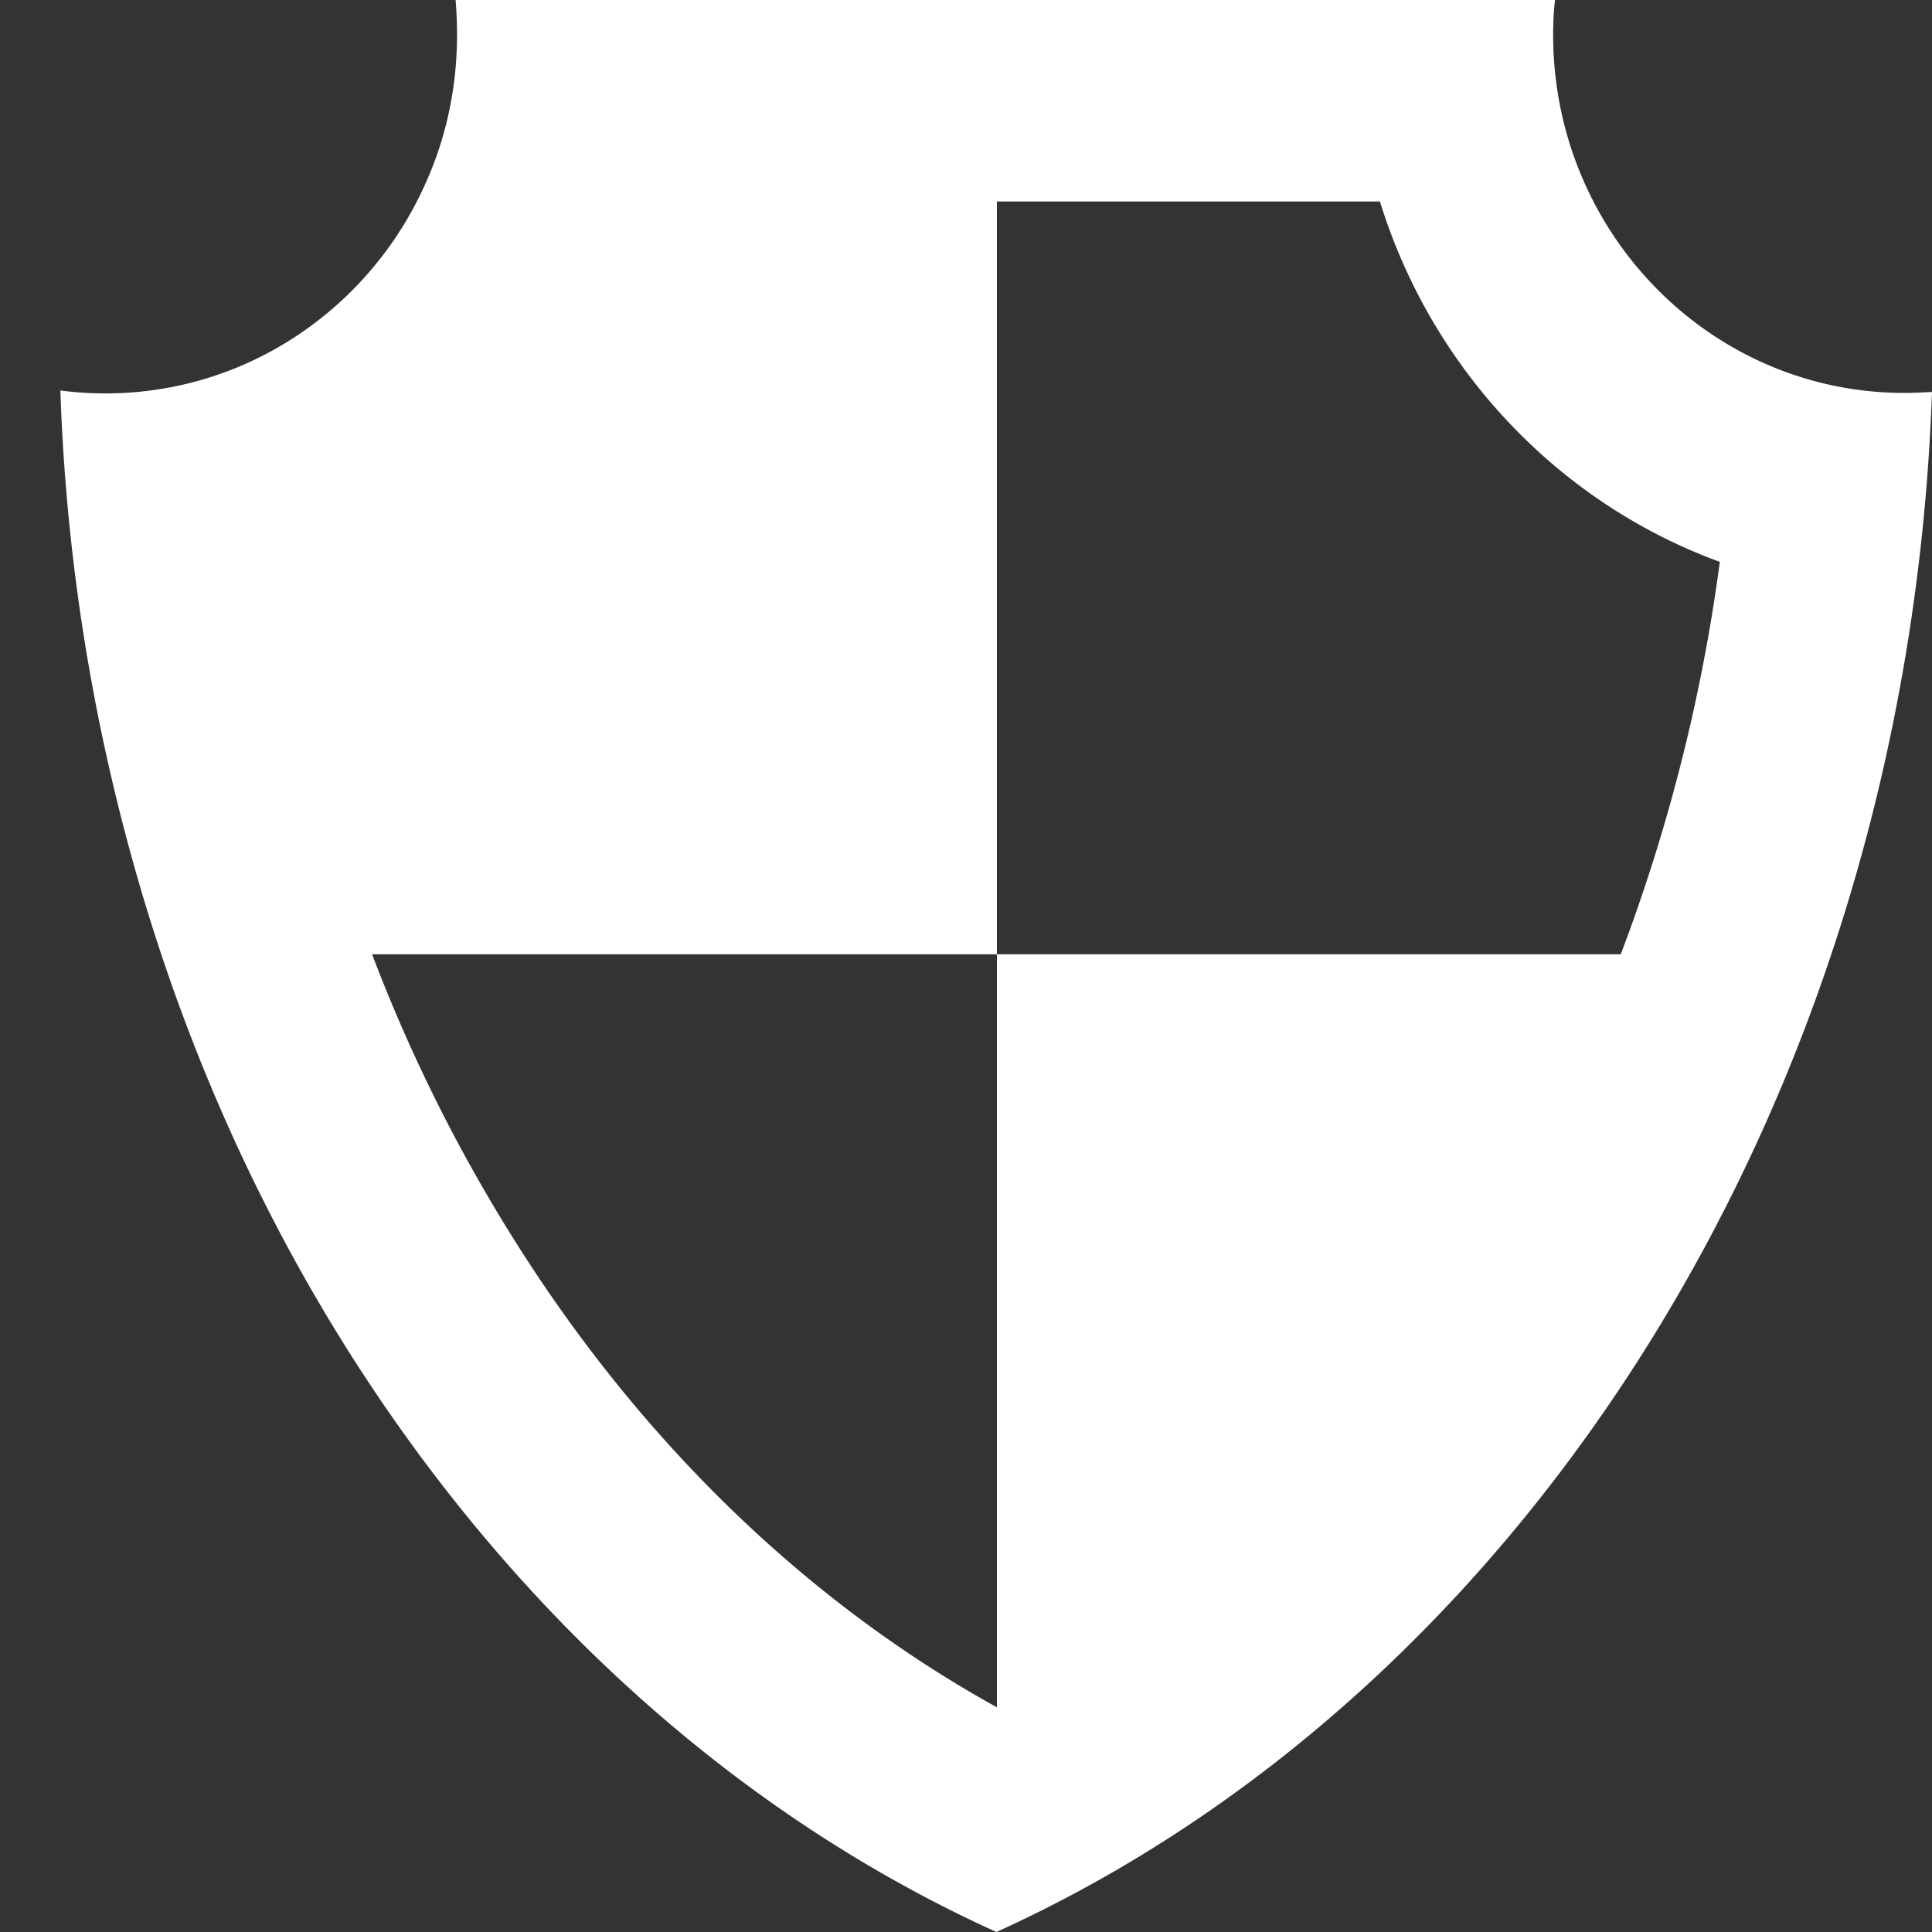
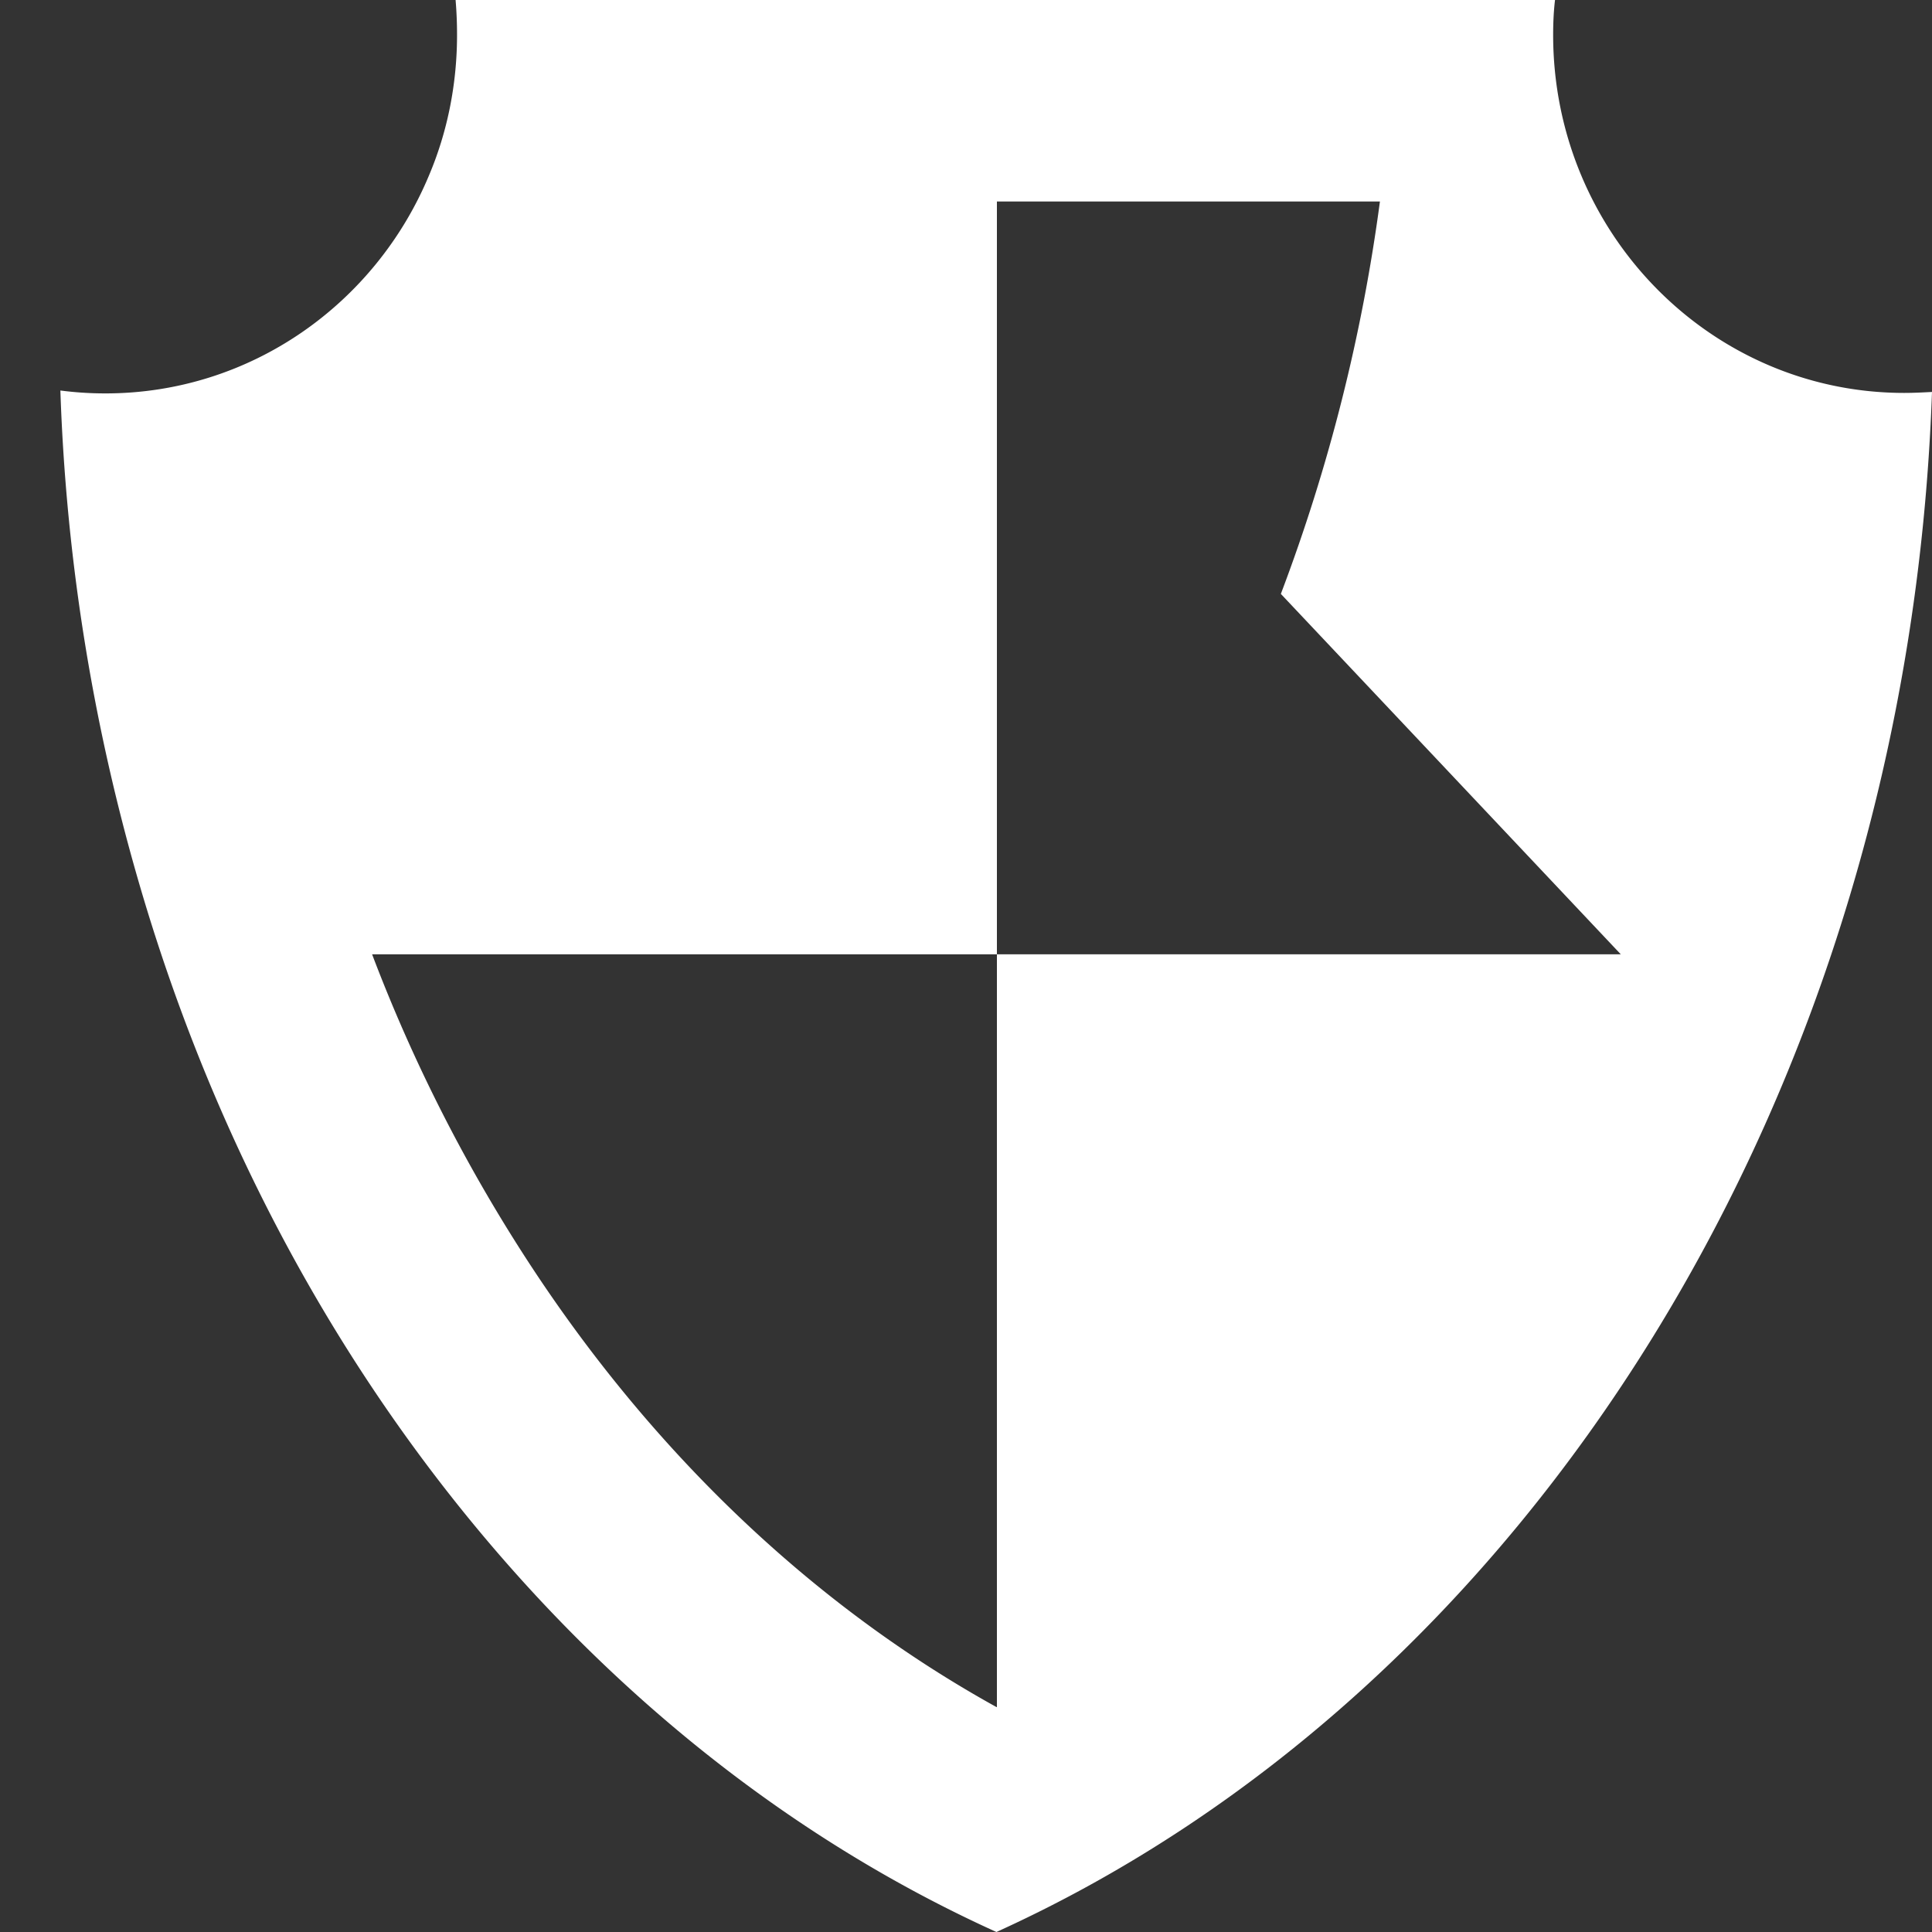
<svg xmlns="http://www.w3.org/2000/svg" width="32" height="32" viewBox="0 0 32 32">
  <rect x="0" y="0" width="32" height="32" fill="#333333" stroke="none" />
-   <path d="M31.541 6.508c-3.21 0-5.816-2.656-5.816-5.93 0-.19.008-.388.031-.578H7.546c.016.19.024.38.024.579 0 .824-.163 1.617-.466 2.33-.887 2.124-2.955 3.607-5.358 3.607-.256 0-.497-.016-.746-.048a33.168 33.168 0 0 0 1.275 8.062c.879 3.06 2.185 5.881 3.833 8.37 2.683 4.05 6.267 7.23 10.396 9.1C25.274 28.02 31.588 18.16 32 6.492c-.156.008-.303.016-.459.016zm-4.696 9.298H16.512v12.468h-.008c-2.978-1.648-5.614-4.13-7.674-7.252a26.662 26.662 0 0 1-2.667-5.216h10.349V3.337h6.344c.856 2.774 2.955 4.994 5.63 5.969a29.24 29.24 0 0 1-1.641 6.5z" fill="#FFF" fill-rule="nonzero" />
+   <path d="M31.541 6.508c-3.21 0-5.816-2.656-5.816-5.93 0-.19.008-.388.031-.578H7.546c.016.19.024.38.024.579 0 .824-.163 1.617-.466 2.33-.887 2.124-2.955 3.607-5.358 3.607-.256 0-.497-.016-.746-.048a33.168 33.168 0 0 0 1.275 8.062c.879 3.06 2.185 5.881 3.833 8.37 2.683 4.05 6.267 7.23 10.396 9.1C25.274 28.02 31.588 18.16 32 6.492c-.156.008-.303.016-.459.016zm-4.696 9.298H16.512v12.468h-.008c-2.978-1.648-5.614-4.13-7.674-7.252a26.662 26.662 0 0 1-2.667-5.216h10.349V3.337h6.344a29.24 29.24 0 0 1-1.641 6.5z" fill="#FFF" fill-rule="nonzero" />
</svg>